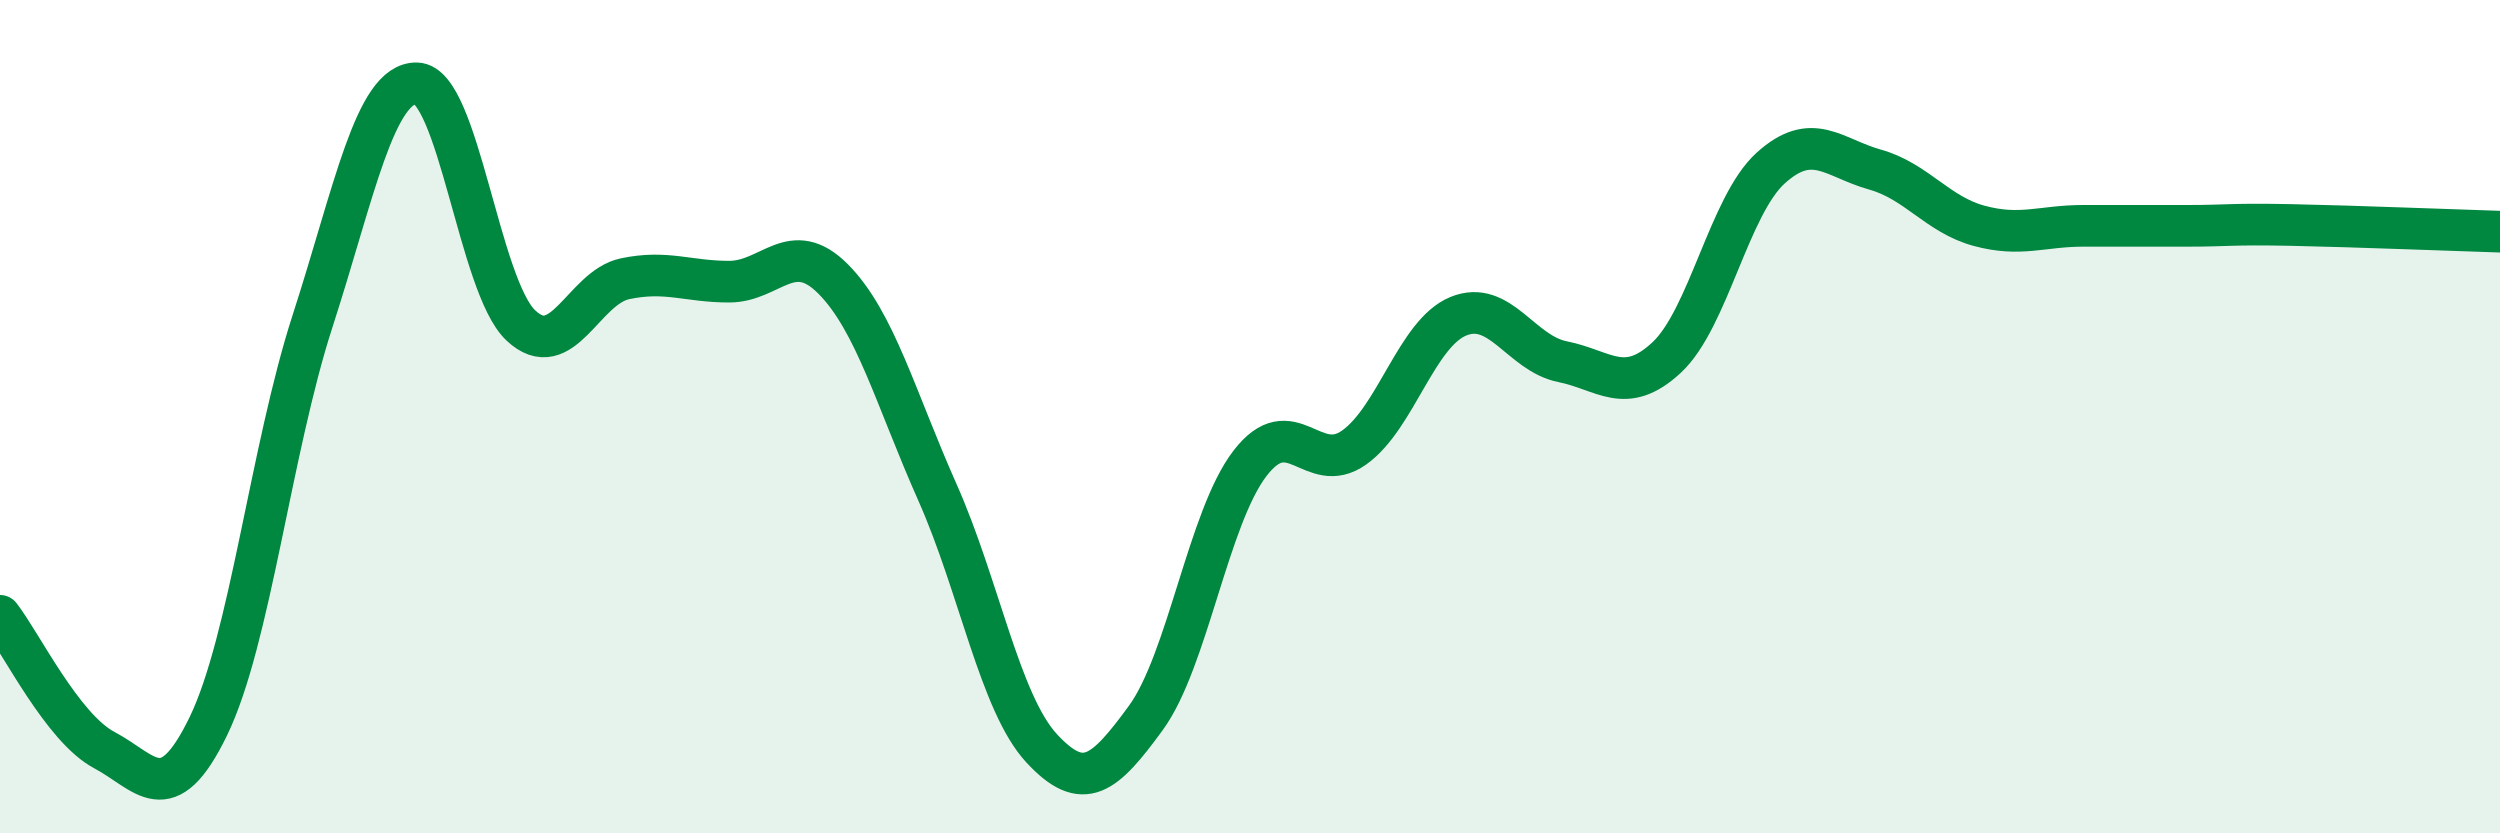
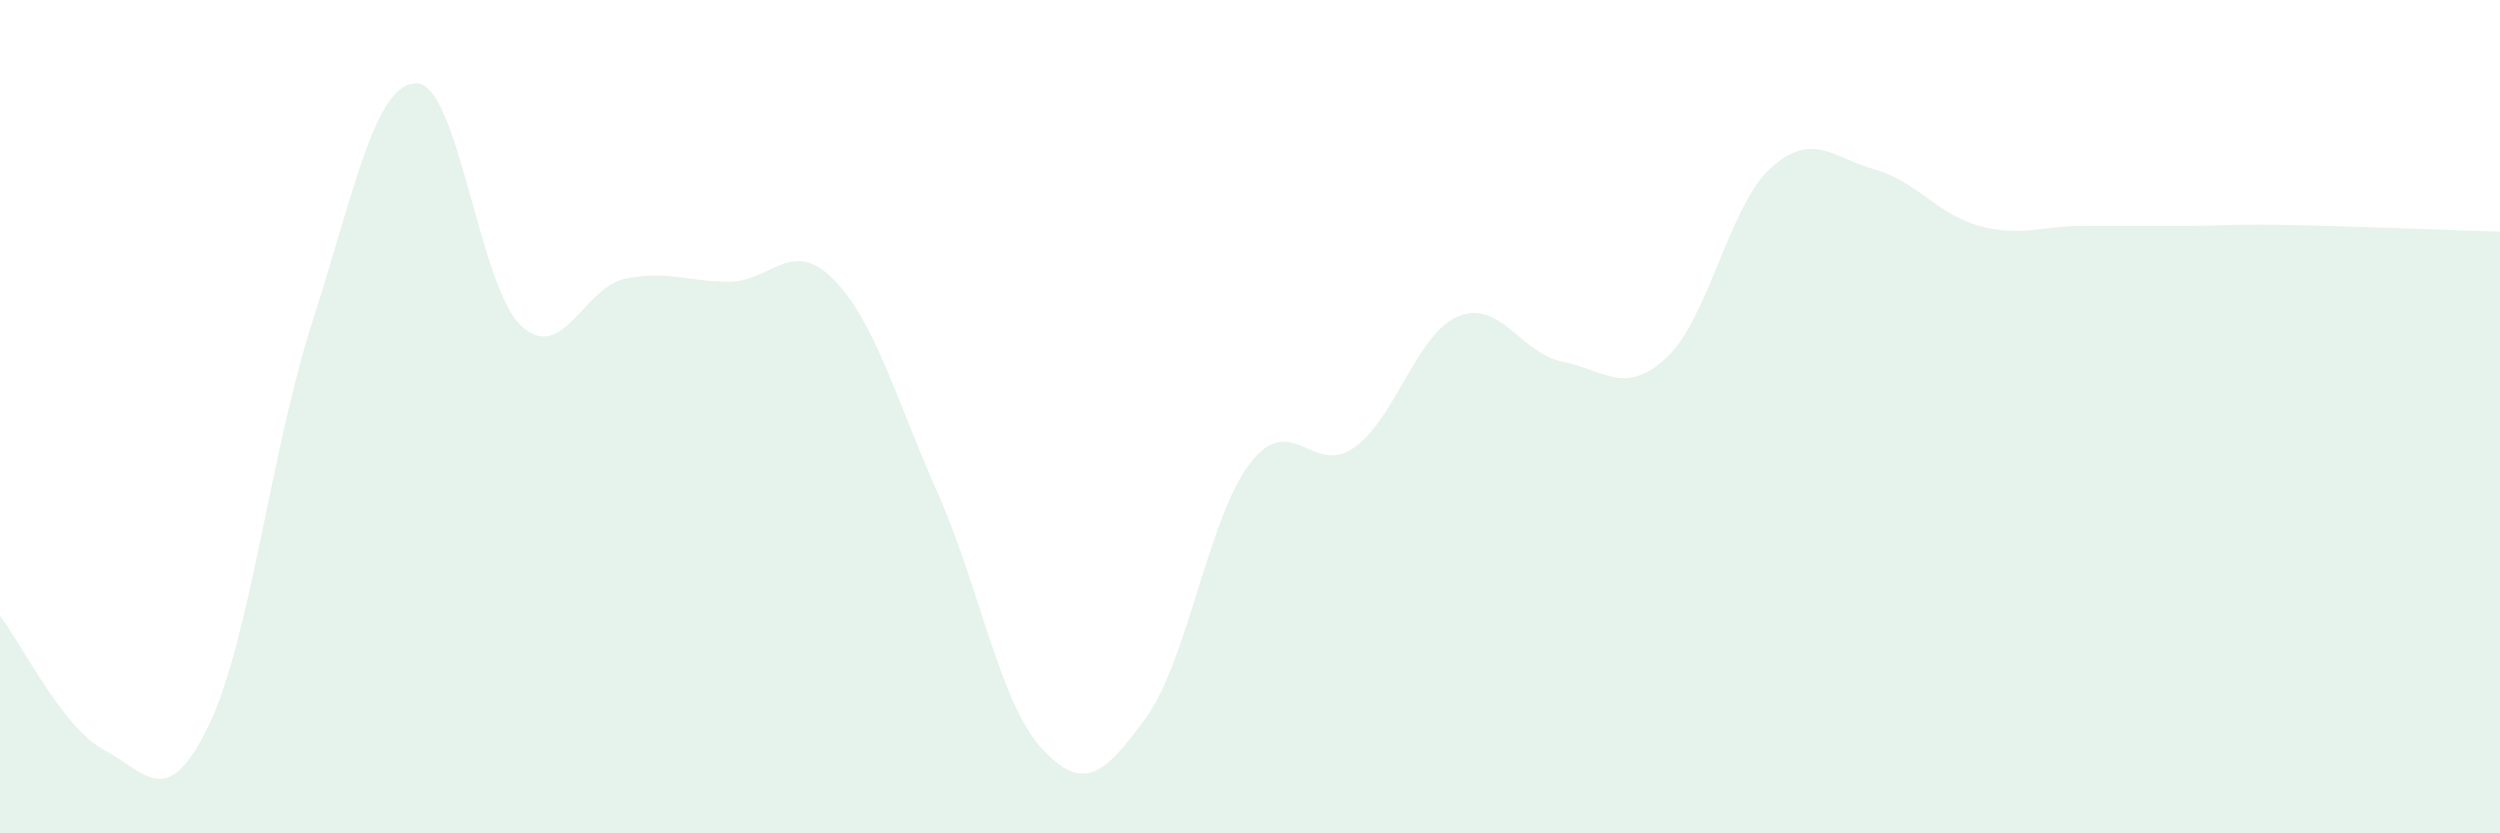
<svg xmlns="http://www.w3.org/2000/svg" width="60" height="20" viewBox="0 0 60 20">
  <path d="M 0,14.78 C 0.5,15.42 1.5,17.47 2.5,18 C 3.5,18.53 4,19.49 5,17.43 C 6,15.37 6.5,10.8 7.5,7.71 C 8.5,4.62 9,1.98 10,2 C 11,2.02 11.5,6.87 12.5,7.81 C 13.5,8.75 14,6.9 15,6.69 C 16,6.48 16.5,6.76 17.5,6.76 C 18.5,6.76 19,5.69 20,6.7 C 21,7.71 21.5,9.57 22.5,11.82 C 23.5,14.07 24,16.88 25,17.96 C 26,19.04 26.5,18.6 27.5,17.23 C 28.5,15.86 29,12.42 30,11.12 C 31,9.82 31.5,11.45 32.5,10.74 C 33.5,10.03 34,8 35,7.59 C 36,7.18 36.5,8.48 37.5,8.68 C 38.5,8.88 39,9.51 40,8.58 C 41,7.65 41.5,4.93 42.5,4.03 C 43.5,3.13 44,3.79 45,4.07 C 46,4.35 46.5,5.15 47.5,5.42 C 48.5,5.69 49,5.42 50,5.42 C 51,5.42 51.5,5.42 52.5,5.42 C 53.5,5.42 53.5,5.37 55,5.4 C 56.5,5.43 59,5.53 60,5.56L60 20L0 20Z" fill="#008740" opacity="0.1" stroke-linecap="round" stroke-linejoin="round" />
-   <path d="M 0,14.78 C 0.5,15.42 1.5,17.47 2.5,18 C 3.5,18.53 4,19.49 5,17.43 C 6,15.37 6.5,10.8 7.5,7.71 C 8.5,4.62 9,1.98 10,2 C 11,2.02 11.5,6.87 12.5,7.81 C 13.5,8.75 14,6.9 15,6.69 C 16,6.48 16.5,6.76 17.5,6.76 C 18.5,6.76 19,5.69 20,6.7 C 21,7.71 21.5,9.57 22.5,11.82 C 23.5,14.07 24,16.88 25,17.96 C 26,19.04 26.5,18.6 27.5,17.23 C 28.5,15.86 29,12.42 30,11.12 C 31,9.82 31.5,11.45 32.5,10.74 C 33.5,10.03 34,8 35,7.59 C 36,7.18 36.5,8.48 37.5,8.68 C 38.5,8.88 39,9.51 40,8.58 C 41,7.65 41.5,4.93 42.5,4.03 C 43.5,3.13 44,3.79 45,4.07 C 46,4.35 46.5,5.15 47.5,5.42 C 48.5,5.69 49,5.42 50,5.42 C 51,5.42 51.5,5.42 52.5,5.42 C 53.5,5.42 53.5,5.37 55,5.4 C 56.5,5.43 59,5.53 60,5.56" stroke="#008740" stroke-width="1" fill="none" stroke-linecap="round" stroke-linejoin="round" />
</svg>